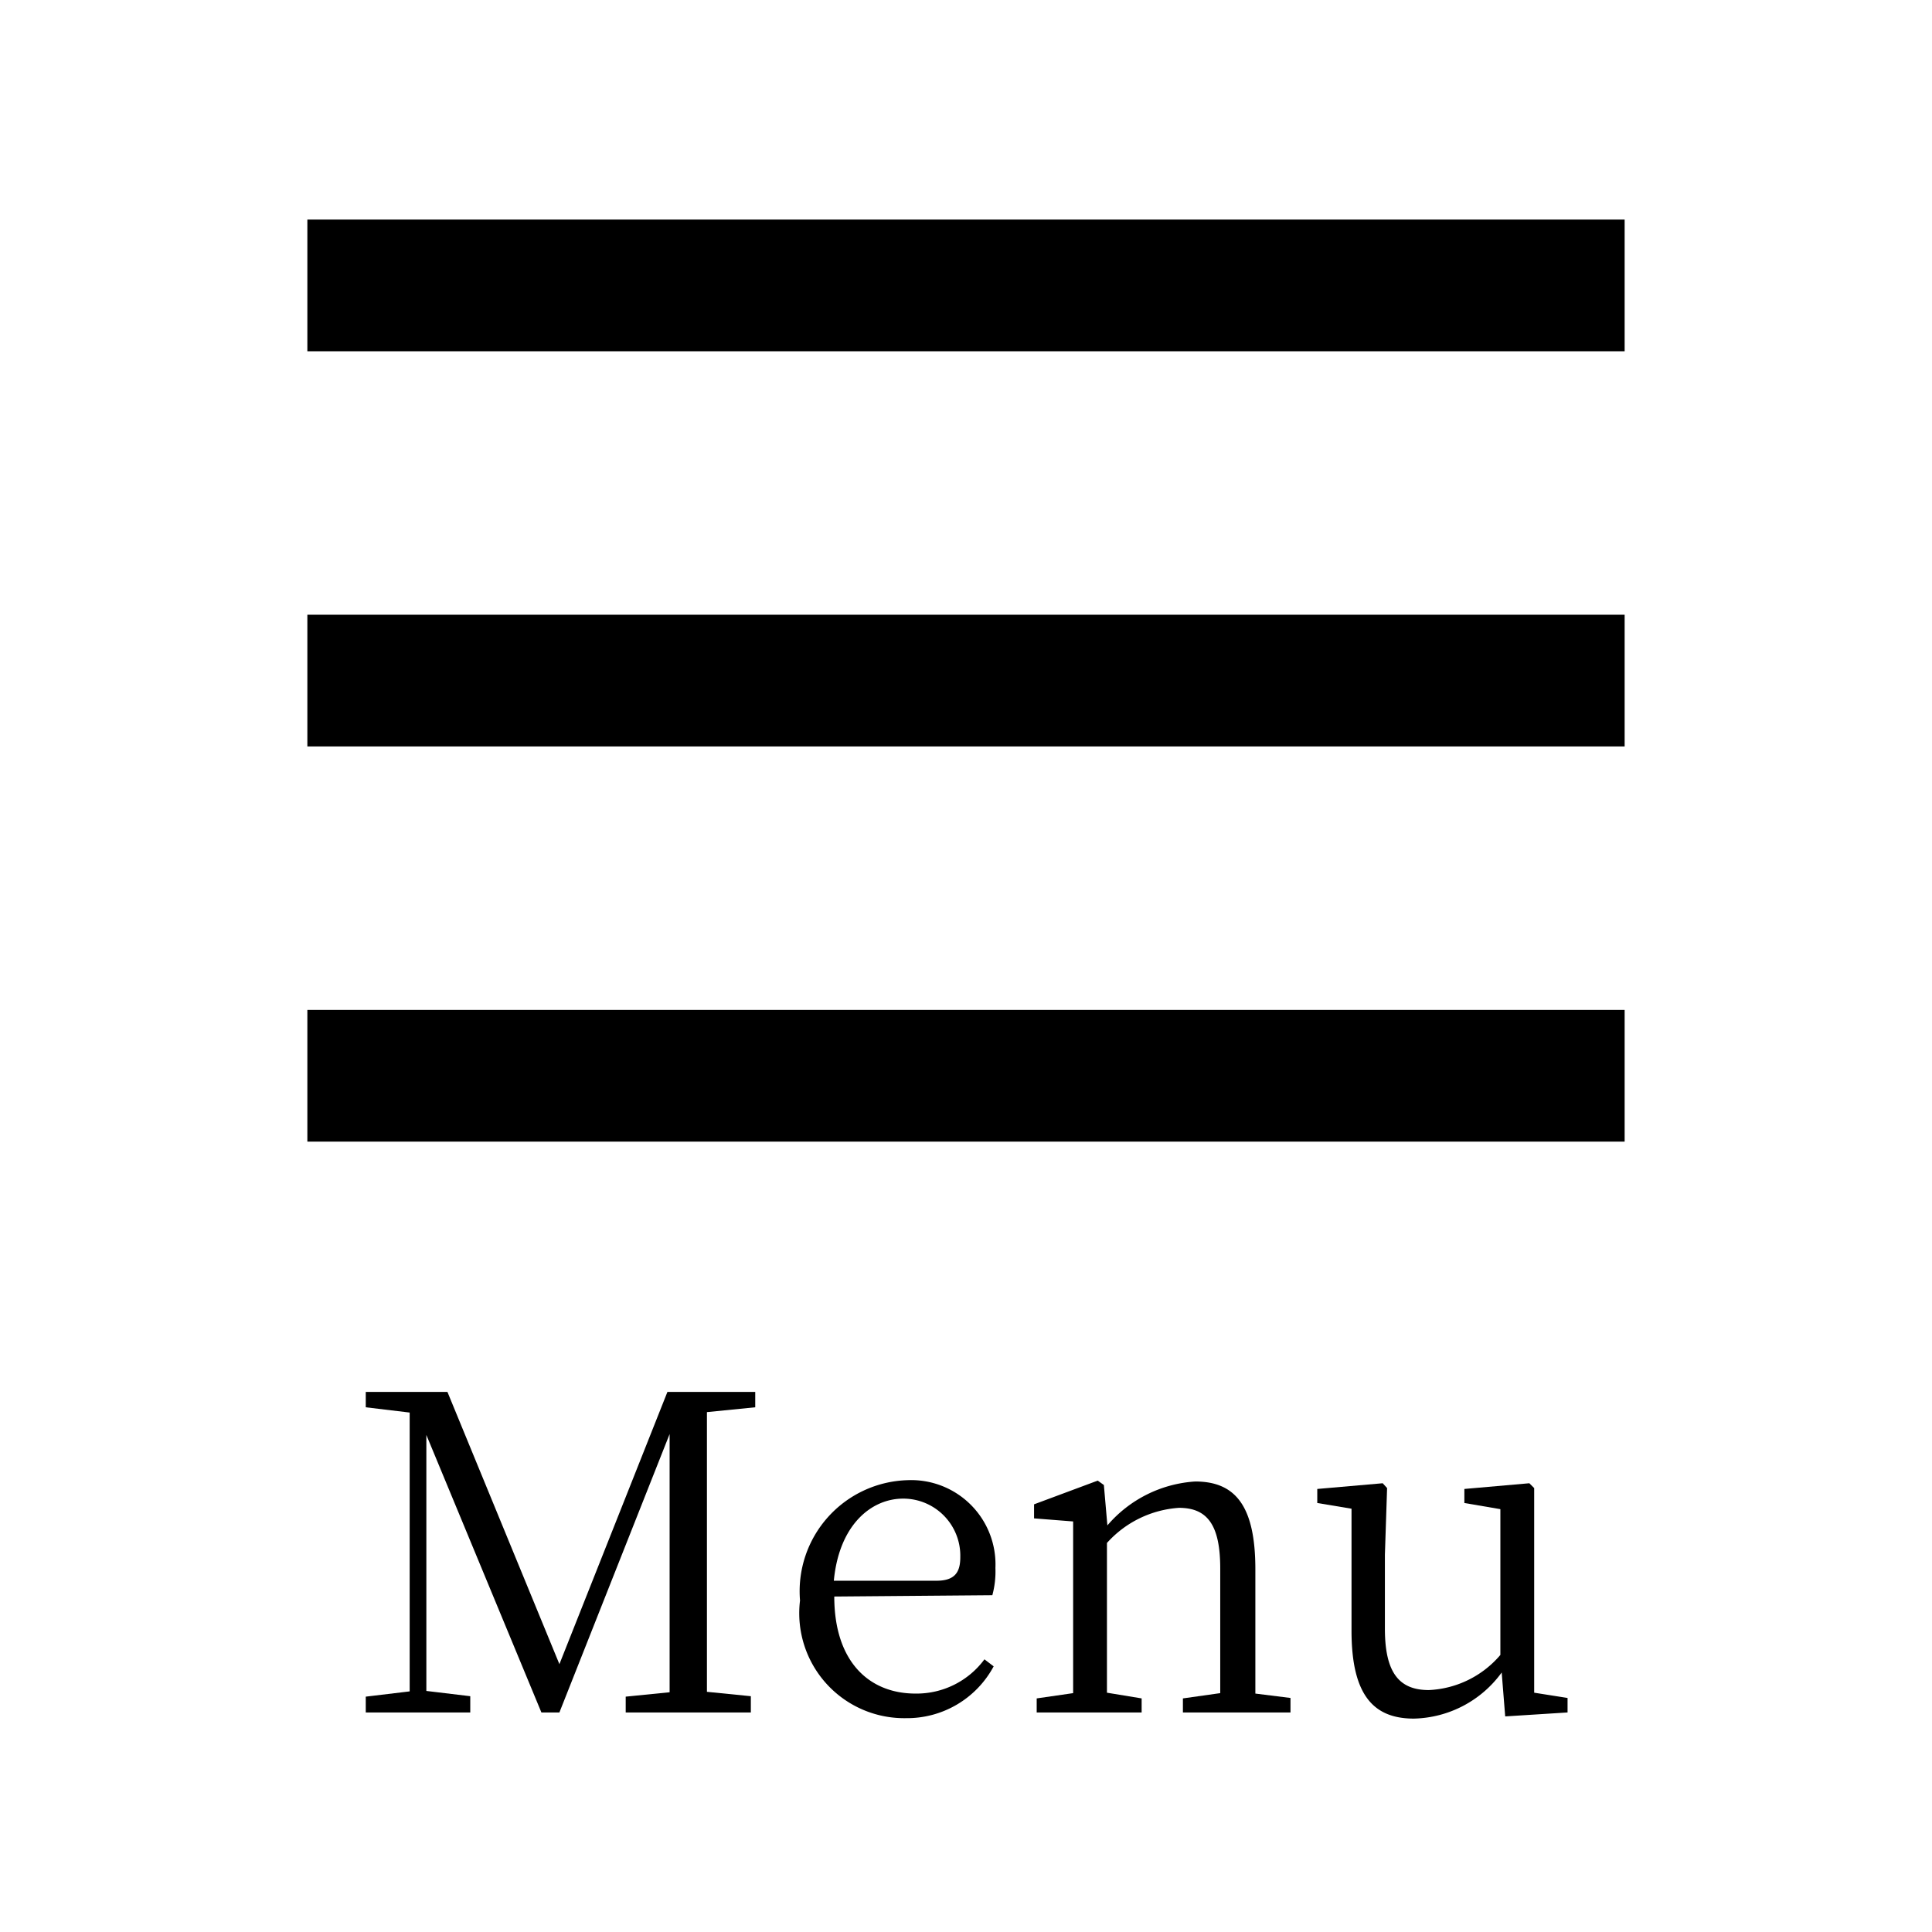
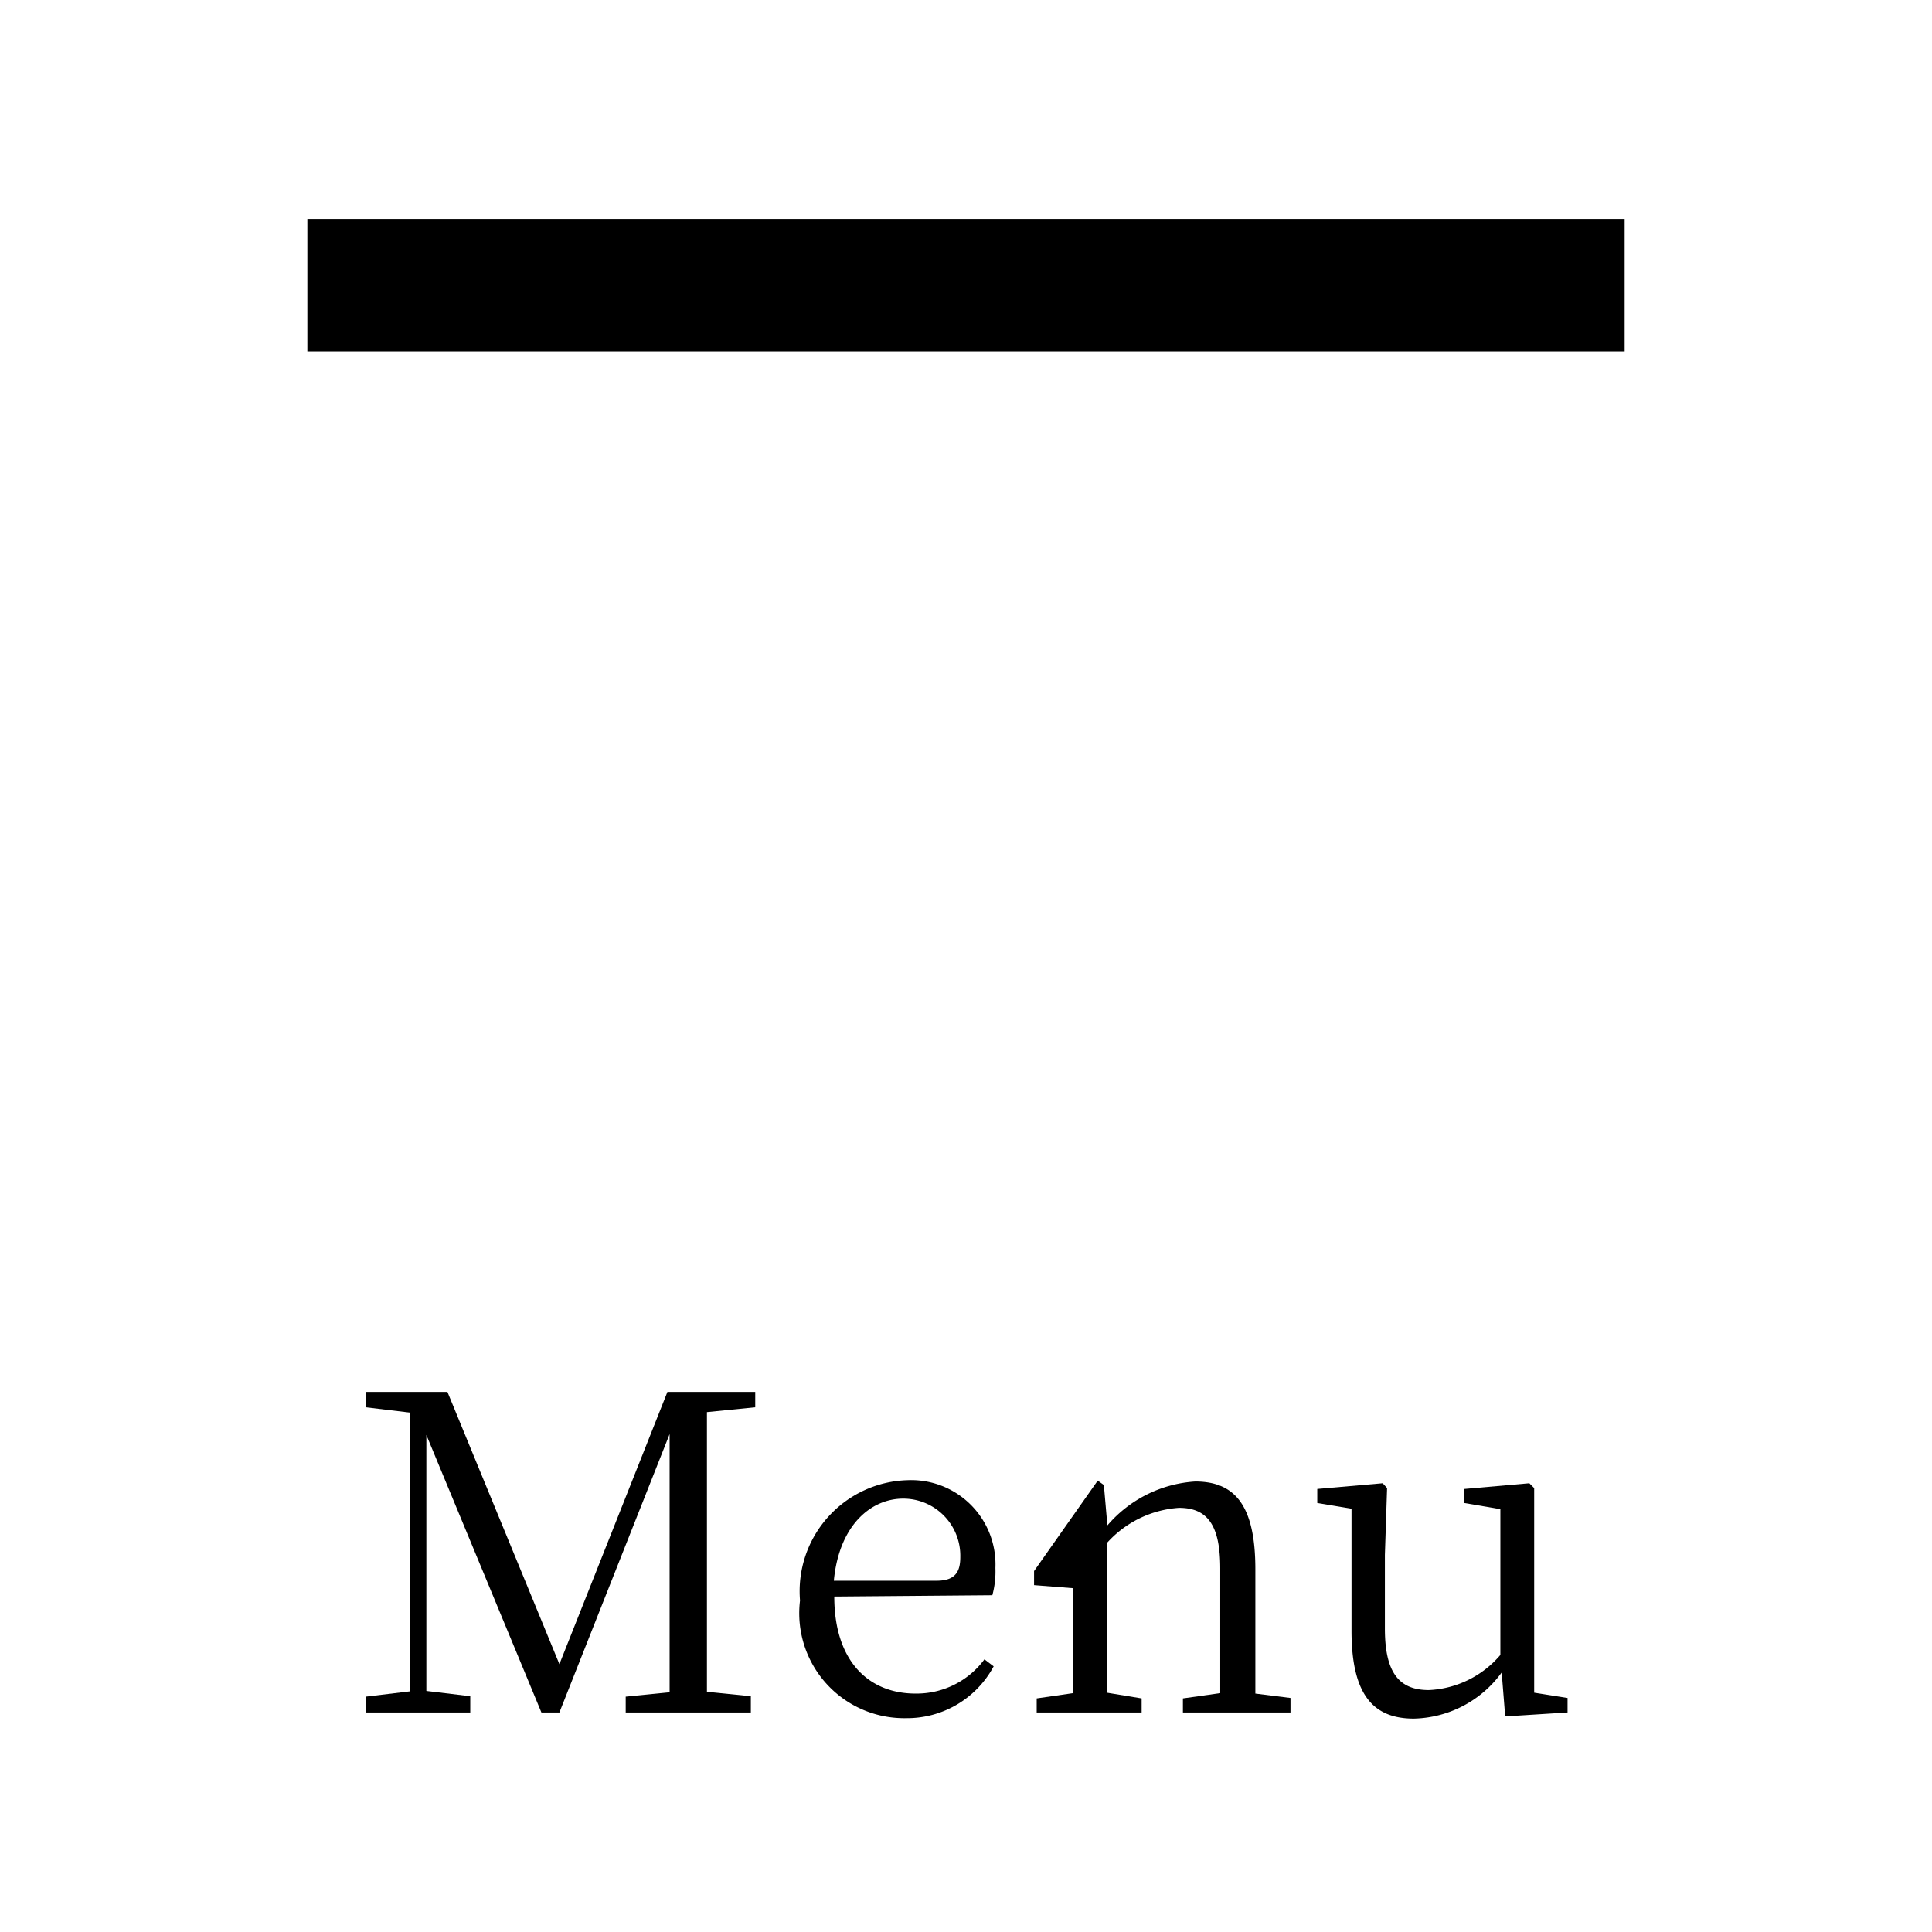
<svg xmlns="http://www.w3.org/2000/svg" width="44" height="44" viewBox="0 0 44 44">
  <defs>
    <style>
      .cls-1 {
        fill: #fff;
      }
    </style>
  </defs>
  <g id="レイヤー_2" data-name="レイヤー 2">
    <g id="header_sp" data-name="header sp">
      <g>
        <rect class="cls-1" width="44" height="44" />
        <rect x="7" y="5" width="30" height="3" />
        <g>
          <path d="M16.1,32.16c0,1,0,1.92,0,2.91v.55c0,1,0,1.94,0,2.91l1,.1V39H14.25v-.36l1-.1c0-1,0-1.93,0-2.88v-3L12.74,39h-.41L9.71,32.68c0,1,0,2.27,0,2.28v3.55l1,.12V39H8.33v-.36l1-.12V32.17l-1-.12V31.7h1.86l2.55,6.2,2.46-6.2h2v.35Z" />
          <path d="M19,36.36c0,1.48.79,2.21,1.85,2.21a1.92,1.92,0,0,0,1.57-.78l.21.16a2.24,2.24,0,0,1-2,1.18,2.39,2.39,0,0,1-2.41-2.68,2.53,2.53,0,0,1,2.45-2.74,1.92,1.92,0,0,1,2,2,2.07,2.07,0,0,1-.07.62ZM21.33,36c.44,0,.54-.22.54-.54a1.3,1.3,0,0,0-1.3-1.33c-.73,0-1.46.6-1.58,1.87Z" />
-           <path d="M29.39,38.67V39H26.94v-.32l.85-.12c0-.55,0-1.32,0-1.84v-1c0-1-.3-1.38-.94-1.38a2.42,2.42,0,0,0-1.64.8v1.58c0,.51,0,1.28,0,1.83l.79.13V39H23.61v-.32l.83-.12c0-.56,0-1.33,0-1.84v-.55c0-.63,0-1,0-1.52l-.89-.07v-.32L25,33.72l.14.1.08.92a2.87,2.87,0,0,1,2-1c.91,0,1.37.55,1.37,2v1c0,.52,0,1.28,0,1.83Z" />
+           <path d="M29.39,38.67V39H26.94v-.32l.85-.12c0-.55,0-1.32,0-1.84v-1c0-1-.3-1.38-.94-1.38a2.42,2.42,0,0,0-1.64.8v1.58c0,.51,0,1.28,0,1.83l.79.13V39H23.61v-.32l.83-.12c0-.56,0-1.33,0-1.84v-.55l-.89-.07v-.32L25,33.72l.14.1.08.92a2.87,2.87,0,0,1,2-1c.91,0,1.37.55,1.37,2v1c0,.52,0,1.28,0,1.83Z" />
          <path d="M35.7,38.67V39l-1.42.09-.08-1a2.54,2.54,0,0,1-2,1.05c-.9,0-1.42-.51-1.42-2l0-2.78L30,34.23v-.32l1.49-.13.1.11-.05,1.52v1.68c0,1,.32,1.4,1,1.4a2.27,2.27,0,0,0,1.63-.8l0-3.32-.82-.14v-.32l1.48-.13.11.11,0,1.52v3.14Z" />
        </g>
-         <rect x="7" y="14" width="30" height="3" />
-         <rect x="7" y="23" width="30" height="3" />
      </g>
    </g>
  </g>
</svg>